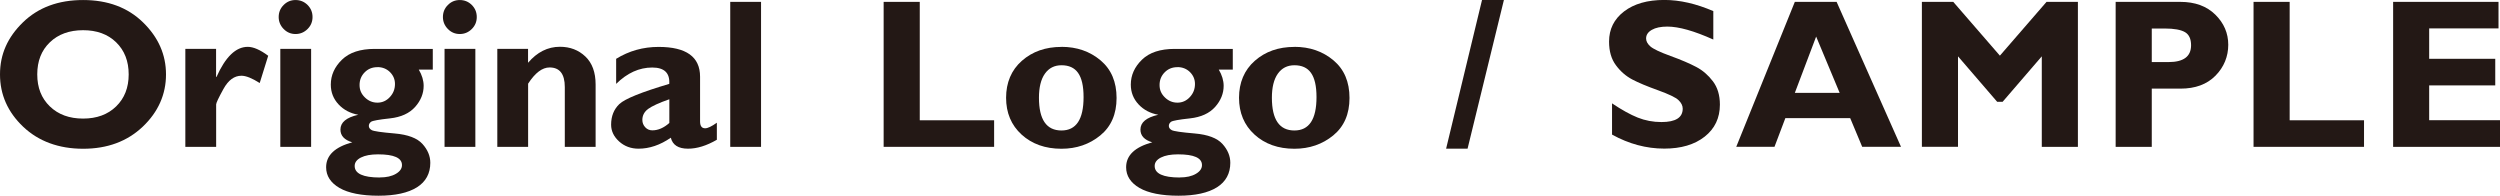
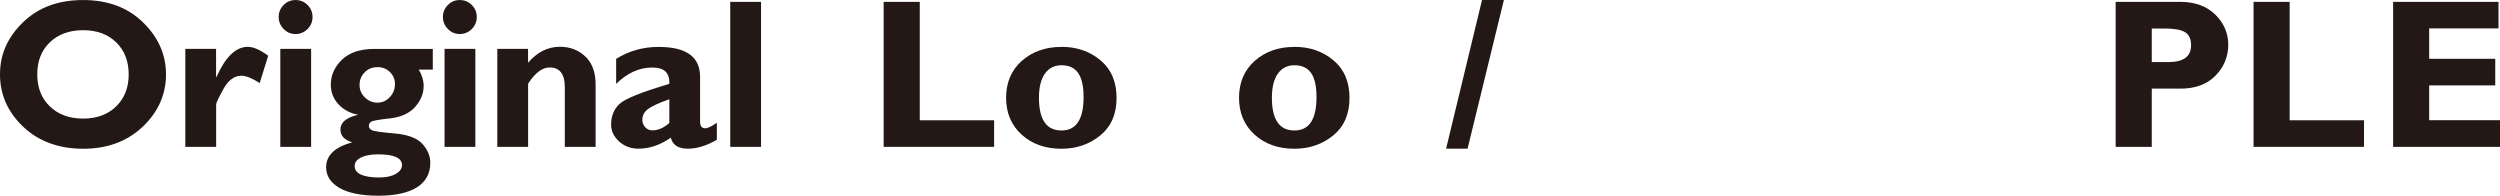
<svg xmlns="http://www.w3.org/2000/svg" width="124.53mm" height="9.75mm" viewBox="0 0 353 27.63">
  <defs>
    <style>.d{fill:#231815;}</style>
  </defs>
  <g id="a" />
  <g id="b">
    <g id="c">
      <g>
        <path class="d" d="M11.73,0c3.49,0,6.31,1.05,8.47,3.16s3.24,4.55,3.24,7.35-1.09,5.29-3.28,7.37-5,3.12-8.42,3.12-6.29-1.04-8.47-3.11S0,13.35,0,10.5,1.08,5.25,3.24,3.15,8.24,0,11.73,0Zm0,16.74c1.93,0,3.49-.57,4.67-1.72s1.77-2.65,1.77-4.52-.59-3.38-1.77-4.53-2.74-1.71-4.67-1.71-3.51,.57-4.69,1.71c-1.19,1.14-1.78,2.65-1.78,4.53s.59,3.37,1.78,4.52c1.19,1.15,2.75,1.72,4.69,1.72Z" />
        <path class="d" d="M30.51,6.9v3.96h.06c1.26-2.83,2.73-4.25,4.41-4.25,.8,0,1.76,.42,2.89,1.26l-1.2,3.85c-1.07-.68-1.93-1.03-2.58-1.03-1.01,0-1.85,.62-2.54,1.87-.69,1.25-1.03,1.97-1.03,2.18v5.99h-4.35V6.9h4.35Z" />
        <path class="d" d="M39.35,2.4c0-.66,.23-1.23,.7-1.7s1.03-.7,1.68-.7,1.23,.23,1.7,.7,.7,1.04,.7,1.7-.23,1.22-.7,1.69-1.04,.71-1.7,.71-1.22-.24-1.68-.71-.7-1.04-.7-1.69Zm4.58,4.5v13.83h-4.35V6.9h4.35Z" />
        <path class="d" d="M61.11,6.9v2.92h-1.98c.46,.78,.69,1.55,.69,2.3,0,1.07-.4,2.07-1.2,2.97s-1.99,1.45-3.55,1.62c-1.57,.17-2.46,.33-2.67,.48-.21,.15-.32,.35-.32,.59s.14,.44,.41,.59c.27,.15,1.35,.31,3.23,.47,1.88,.16,3.19,.66,3.93,1.48,.74,.82,1.11,1.71,1.11,2.66,0,1.51-.63,2.67-1.88,3.46-1.26,.79-3.07,1.19-5.44,1.19s-4.26-.37-5.51-1.1-1.88-1.7-1.88-2.92c0-1.68,1.23-2.85,3.69-3.52-1.11-.33-1.67-.93-1.67-1.8,0-1.02,.84-1.71,2.52-2.09-1.12-.2-2.05-.68-2.78-1.46s-1.1-1.71-1.1-2.8c0-1.33,.53-2.5,1.58-3.52s2.59-1.52,4.6-1.52h8.22Zm-7.47,18.15c.93,0,1.68-.17,2.26-.51s.86-.75,.86-1.23c0-1.02-1.13-1.52-3.38-1.52-1.03,0-1.83,.15-2.42,.45-.59,.3-.88,.7-.88,1.19,0,1.08,1.19,1.63,3.56,1.63Zm-.36-15.57c-.71,0-1.31,.24-1.79,.73-.48,.49-.72,1.08-.72,1.79s.25,1.26,.75,1.75c.5,.49,1.09,.74,1.77,.74s1.27-.26,1.75-.78c.49-.52,.73-1.14,.73-1.86,0-.65-.24-1.21-.71-1.68-.47-.46-1.06-.7-1.77-.7Z" />
        <path class="d" d="M62.54,2.4c0-.66,.23-1.23,.7-1.7s1.03-.7,1.68-.7,1.23,.23,1.7,.7,.7,1.04,.7,1.7-.23,1.22-.7,1.69-1.04,.71-1.7,.71-1.22-.24-1.68-.71-.7-1.04-.7-1.69Zm4.58,4.5v13.83h-4.35V6.9h4.35Z" />
        <path class="d" d="M74.56,6.9v1.96c1.28-1.5,2.78-2.26,4.5-2.26,1.44,0,2.63,.46,3.6,1.38,.96,.92,1.44,2.23,1.44,3.95v8.8h-4.35V12.29c0-1.85-.72-2.77-2.15-2.77-1.03,0-2.04,.76-3.03,2.29v8.92h-4.35V6.9h4.35Z" />
        <path class="d" d="M101.22,17.31v2.42c-1.45,.84-2.8,1.26-4.07,1.26-1.37,0-2.18-.52-2.43-1.55-1.51,1.04-3.03,1.55-4.56,1.55-1.07,0-1.99-.34-2.74-1.02s-1.13-1.47-1.13-2.37c0-1.2,.39-2.17,1.16-2.91,.78-.74,3.13-1.69,7.05-2.85,.1-1.54-.7-2.31-2.4-2.31-1.85,0-3.54,.77-5.1,2.31v-3.54c1.82-1.12,3.81-1.68,5.99-1.68,3.91,0,5.86,1.4,5.86,4.21v6.31c0,.65,.24,.97,.72,.97,.36,0,.91-.26,1.64-.78Zm-6.71,.05v-3.35c-1.46,.51-2.45,.97-3,1.37-.54,.41-.81,.92-.81,1.55,0,.4,.14,.75,.41,1.04s.61,.43,1,.43c.82,0,1.62-.35,2.4-1.04Z" />
        <path class="d" d="M107.46,.26V20.73h-4.35V.26h4.35Z" />
        <path class="d" d="M140.37,16.98v3.75h-15.6V.26h5.1V16.98h10.5Z" />
        <path class="d" d="M149.88,6.61c2.17,0,4.01,.64,5.52,1.91,1.51,1.27,2.26,3.04,2.26,5.31s-.77,4.04-2.3,5.29-3.36,1.88-5.48,1.88c-2.29,0-4.17-.67-5.63-2-1.46-1.33-2.19-3.07-2.19-5.2s.74-3.91,2.23-5.22c1.49-1.31,3.35-1.96,5.59-1.96Zm0,11.81c2.08,0,3.12-1.57,3.12-4.71s-1.04-4.5-3.12-4.5c-1,0-1.78,.4-2.34,1.19-.56,.79-.84,1.93-.84,3.4,0,3.08,1.06,4.62,3.18,4.62Z" />
-         <path class="d" d="M174.07,6.9v2.92h-1.98c.46,.78,.69,1.55,.69,2.3,0,1.07-.4,2.07-1.2,2.97s-1.99,1.45-3.55,1.62c-1.57,.17-2.46,.33-2.67,.48-.21,.15-.32,.35-.32,.59s.14,.44,.41,.59c.27,.15,1.35,.31,3.23,.47,1.88,.16,3.19,.66,3.93,1.48,.74,.82,1.11,1.71,1.11,2.66,0,1.51-.63,2.67-1.88,3.46-1.26,.79-3.07,1.19-5.44,1.19s-4.26-.37-5.51-1.1-1.88-1.7-1.88-2.92c0-1.68,1.23-2.85,3.69-3.52-1.11-.33-1.67-.93-1.67-1.8,0-1.02,.84-1.71,2.52-2.09-1.12-.2-2.05-.68-2.78-1.46s-1.1-1.71-1.1-2.8c0-1.33,.53-2.5,1.58-3.52s2.59-1.52,4.6-1.52h8.22Zm-7.47,18.15c.93,0,1.68-.17,2.26-.51s.86-.75,.86-1.23c0-1.02-1.13-1.52-3.38-1.52-1.03,0-1.83,.15-2.42,.45-.59,.3-.88,.7-.88,1.19,0,1.08,1.19,1.63,3.56,1.63Zm-.36-15.57c-.71,0-1.31,.24-1.79,.73-.48,.49-.72,1.08-.72,1.79s.25,1.26,.75,1.75c.5,.49,1.09,.74,1.77,.74s1.27-.26,1.75-.78c.49-.52,.73-1.14,.73-1.86,0-.65-.24-1.21-.71-1.68-.47-.46-1.06-.7-1.77-.7Z" />
        <path class="d" d="M182.77,6.61c2.17,0,4.01,.64,5.52,1.91,1.51,1.27,2.26,3.04,2.26,5.31s-.77,4.04-2.3,5.29-3.36,1.88-5.48,1.88c-2.29,0-4.17-.67-5.63-2-1.46-1.33-2.19-3.07-2.19-5.2s.74-3.91,2.23-5.22c1.49-1.31,3.35-1.96,5.59-1.96Zm0,11.81c2.08,0,3.12-1.57,3.12-4.71s-1.04-4.5-3.12-4.5c-1,0-1.78,.4-2.34,1.19-.56,.79-.84,1.93-.84,3.4,0,3.08,1.06,4.62,3.18,4.62Z" />
        <path class="d" d="M204.19,20.99L209.26,0h3.09l-5.13,20.99h-3.03Z" />
-         <path class="d" d="M241.92,1.58v4c-2.71-1.22-4.88-1.83-6.49-1.83-.92,0-1.65,.15-2.19,.46-.54,.31-.81,.71-.81,1.22,0,.39,.2,.76,.59,1.11s1.34,.81,2.86,1.36,2.72,1.07,3.63,1.55,1.69,1.15,2.35,2.02c.66,.87,.99,1.97,.99,3.3,0,1.89-.72,3.4-2.16,4.53s-3.34,1.68-5.69,1.68c-2.54,0-5-.66-7.38-1.98v-4.41c1.37,.92,2.58,1.59,3.63,2.01s2.17,.63,3.35,.63c2,0,3-.63,3-1.89,0-.43-.2-.83-.6-1.21-.4-.38-1.37-.84-2.89-1.39-1.53-.55-2.74-1.05-3.63-1.52-.89-.47-1.67-1.14-2.31-2.01-.65-.87-.97-1.98-.97-3.34,0-1.76,.71-3.18,2.12-4.26s3.31-1.62,5.68-1.62c2.19,0,4.5,.53,6.93,1.58Z" />
-         <path class="d" d="M259.33,.26l9.09,20.46h-5.48l-1.69-4.04h-9.16l-1.53,4.04h-5.4L253.43,.26h5.91Zm.43,12.85l-3.32-7.95-3.01,7.95h6.32Z" />
-         <path class="d" d="M282.39,7.85l6.58-7.59h4.43V20.73h-5.1V7.95l-5.53,6.42h-.77l-5.53-6.42v12.77h-5.1V.26h4.43l6.58,7.59Z" />
        <path class="d" d="M298.73,.26h9.13c2.07,0,3.72,.6,4.94,1.8s1.83,2.62,1.83,4.26-.6,3.15-1.81,4.37-2.85,1.82-4.93,1.82h-4.06v8.22h-5.1V.26Zm5.1,3.75v4.75h2.37c2.12,0,3.18-.79,3.18-2.37,0-.89-.28-1.51-.85-1.85s-1.53-.52-2.9-.52h-1.8Z" />
        <path class="d" d="M333.8,16.98v3.75h-15.6V.26h5.1V16.98h10.5Z" />
        <path class="d" d="M353,16.98v3.75h-15.09V.26h14.88v3.75h-9.79v4.29h9.33v3.75h-9.33v4.92h9.99Z" />
      </g>
    </g>
  </g>
</svg>